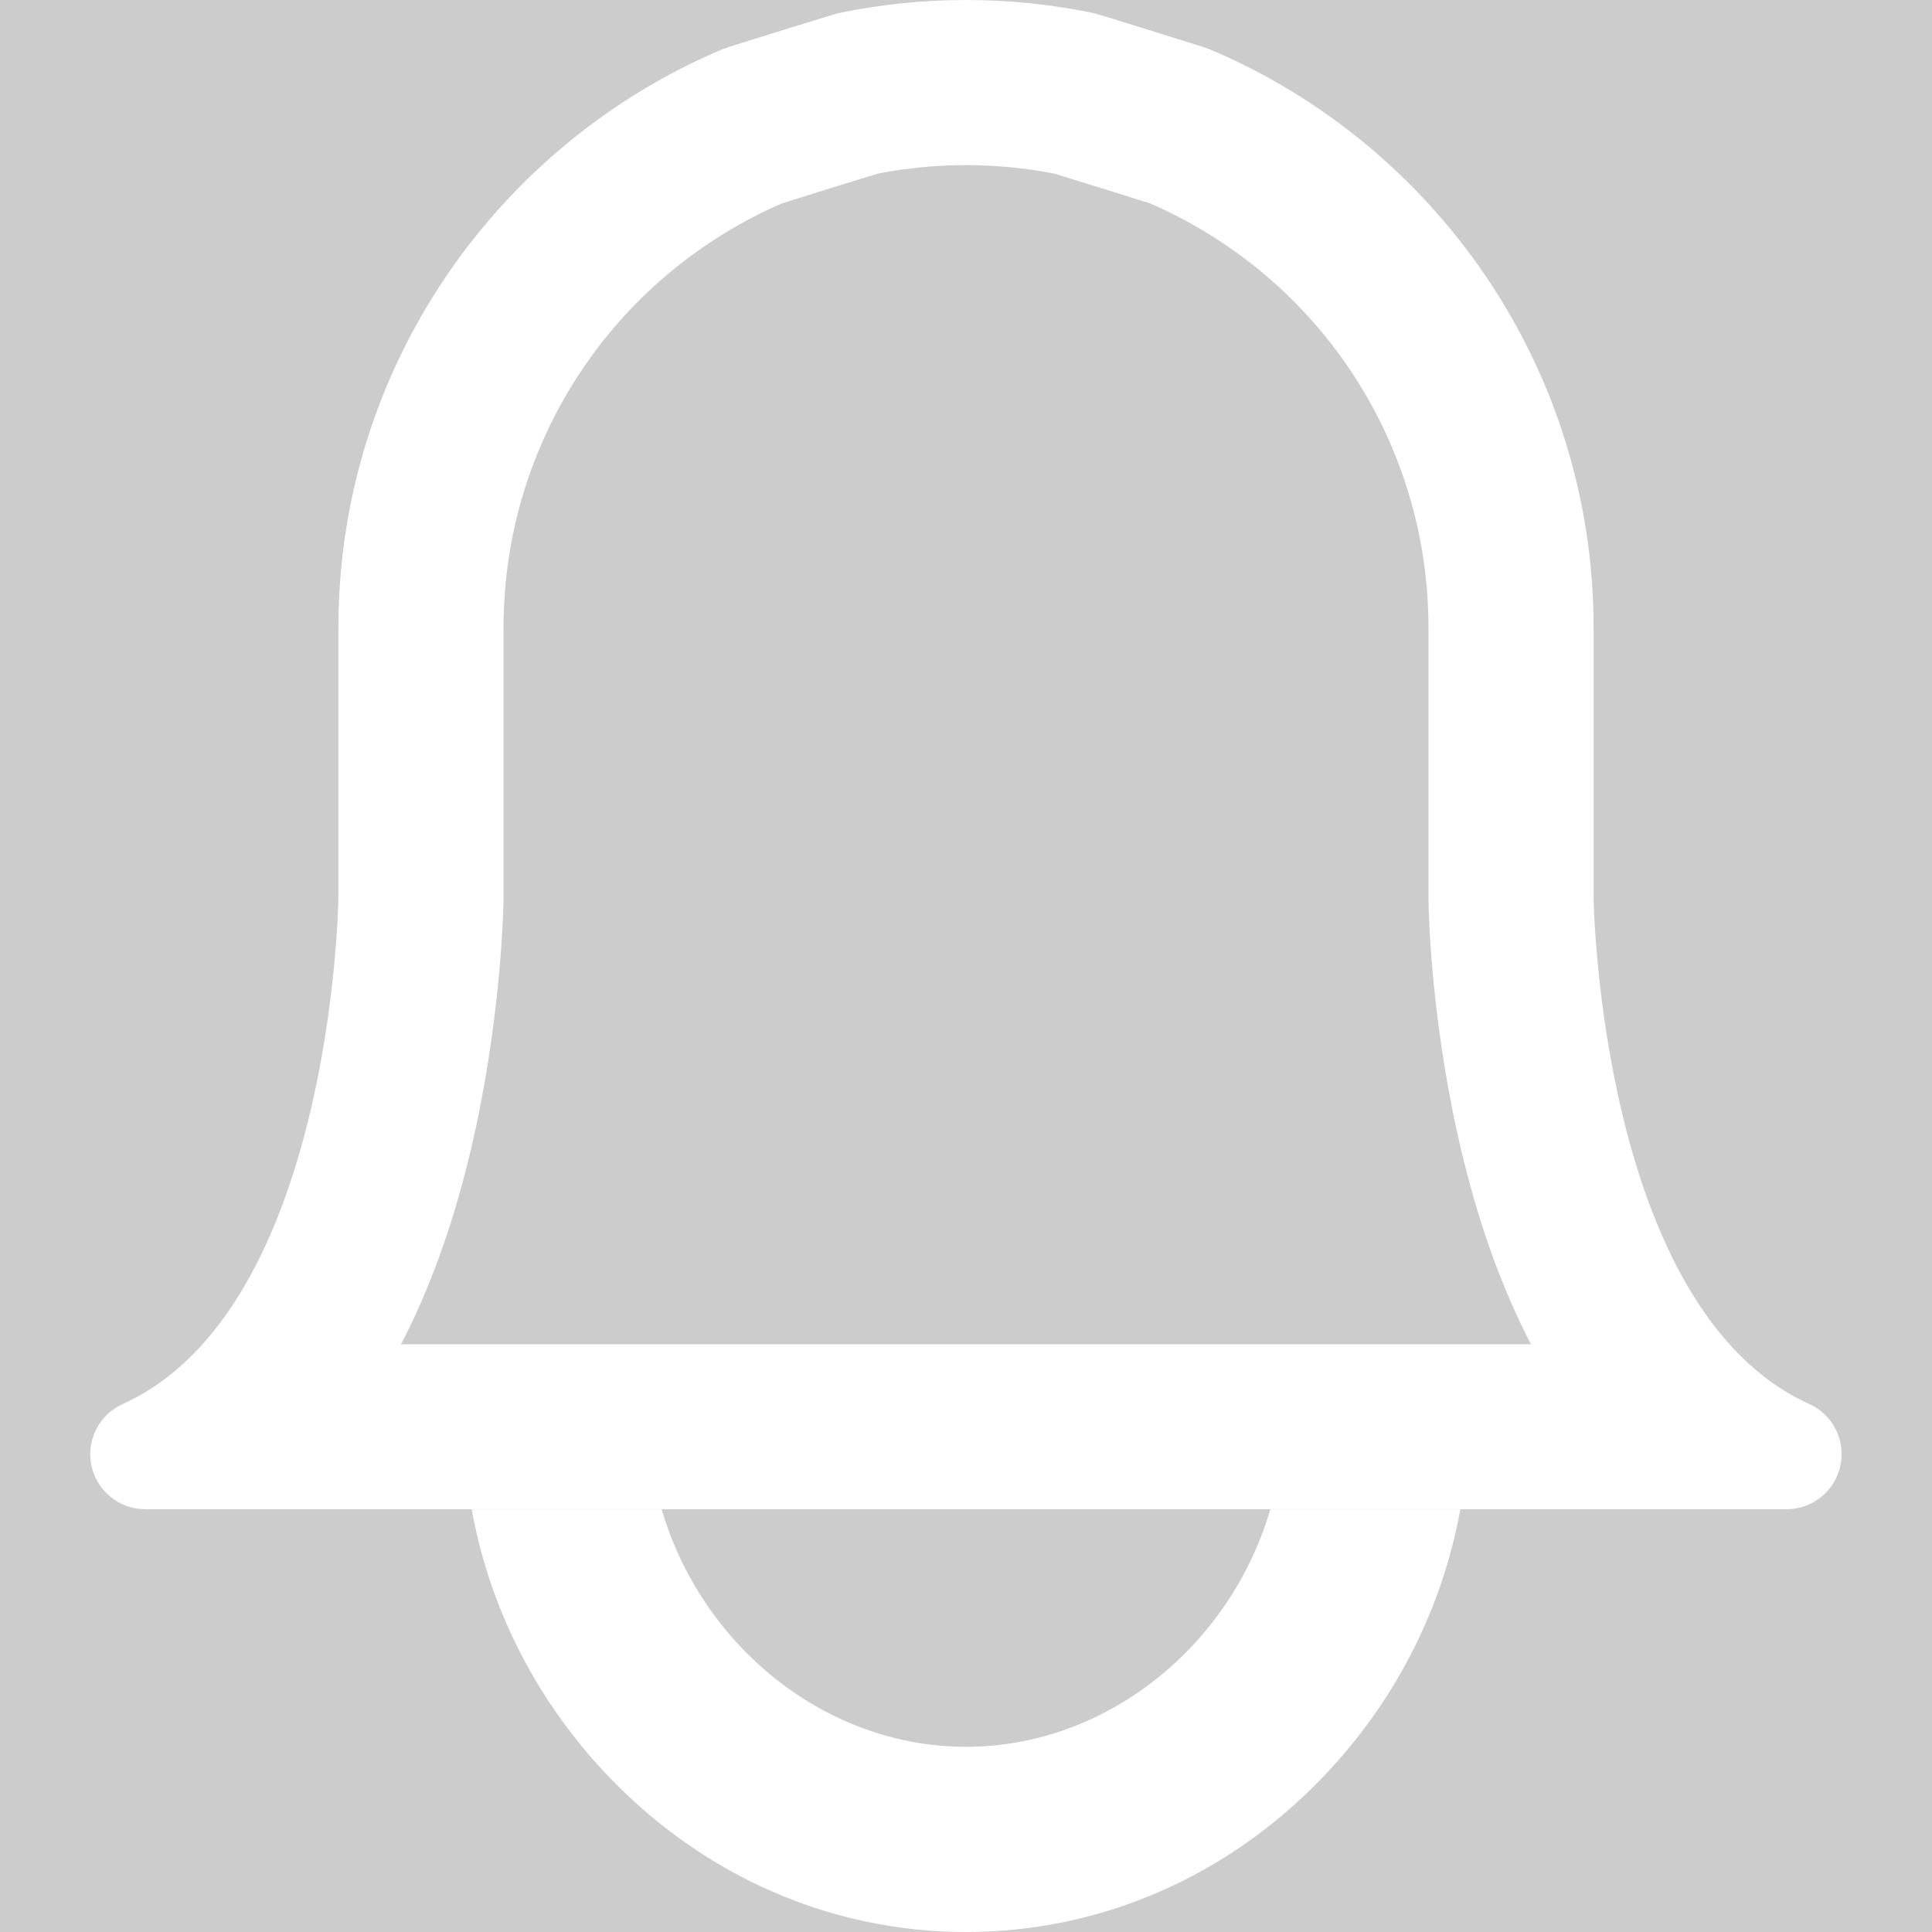
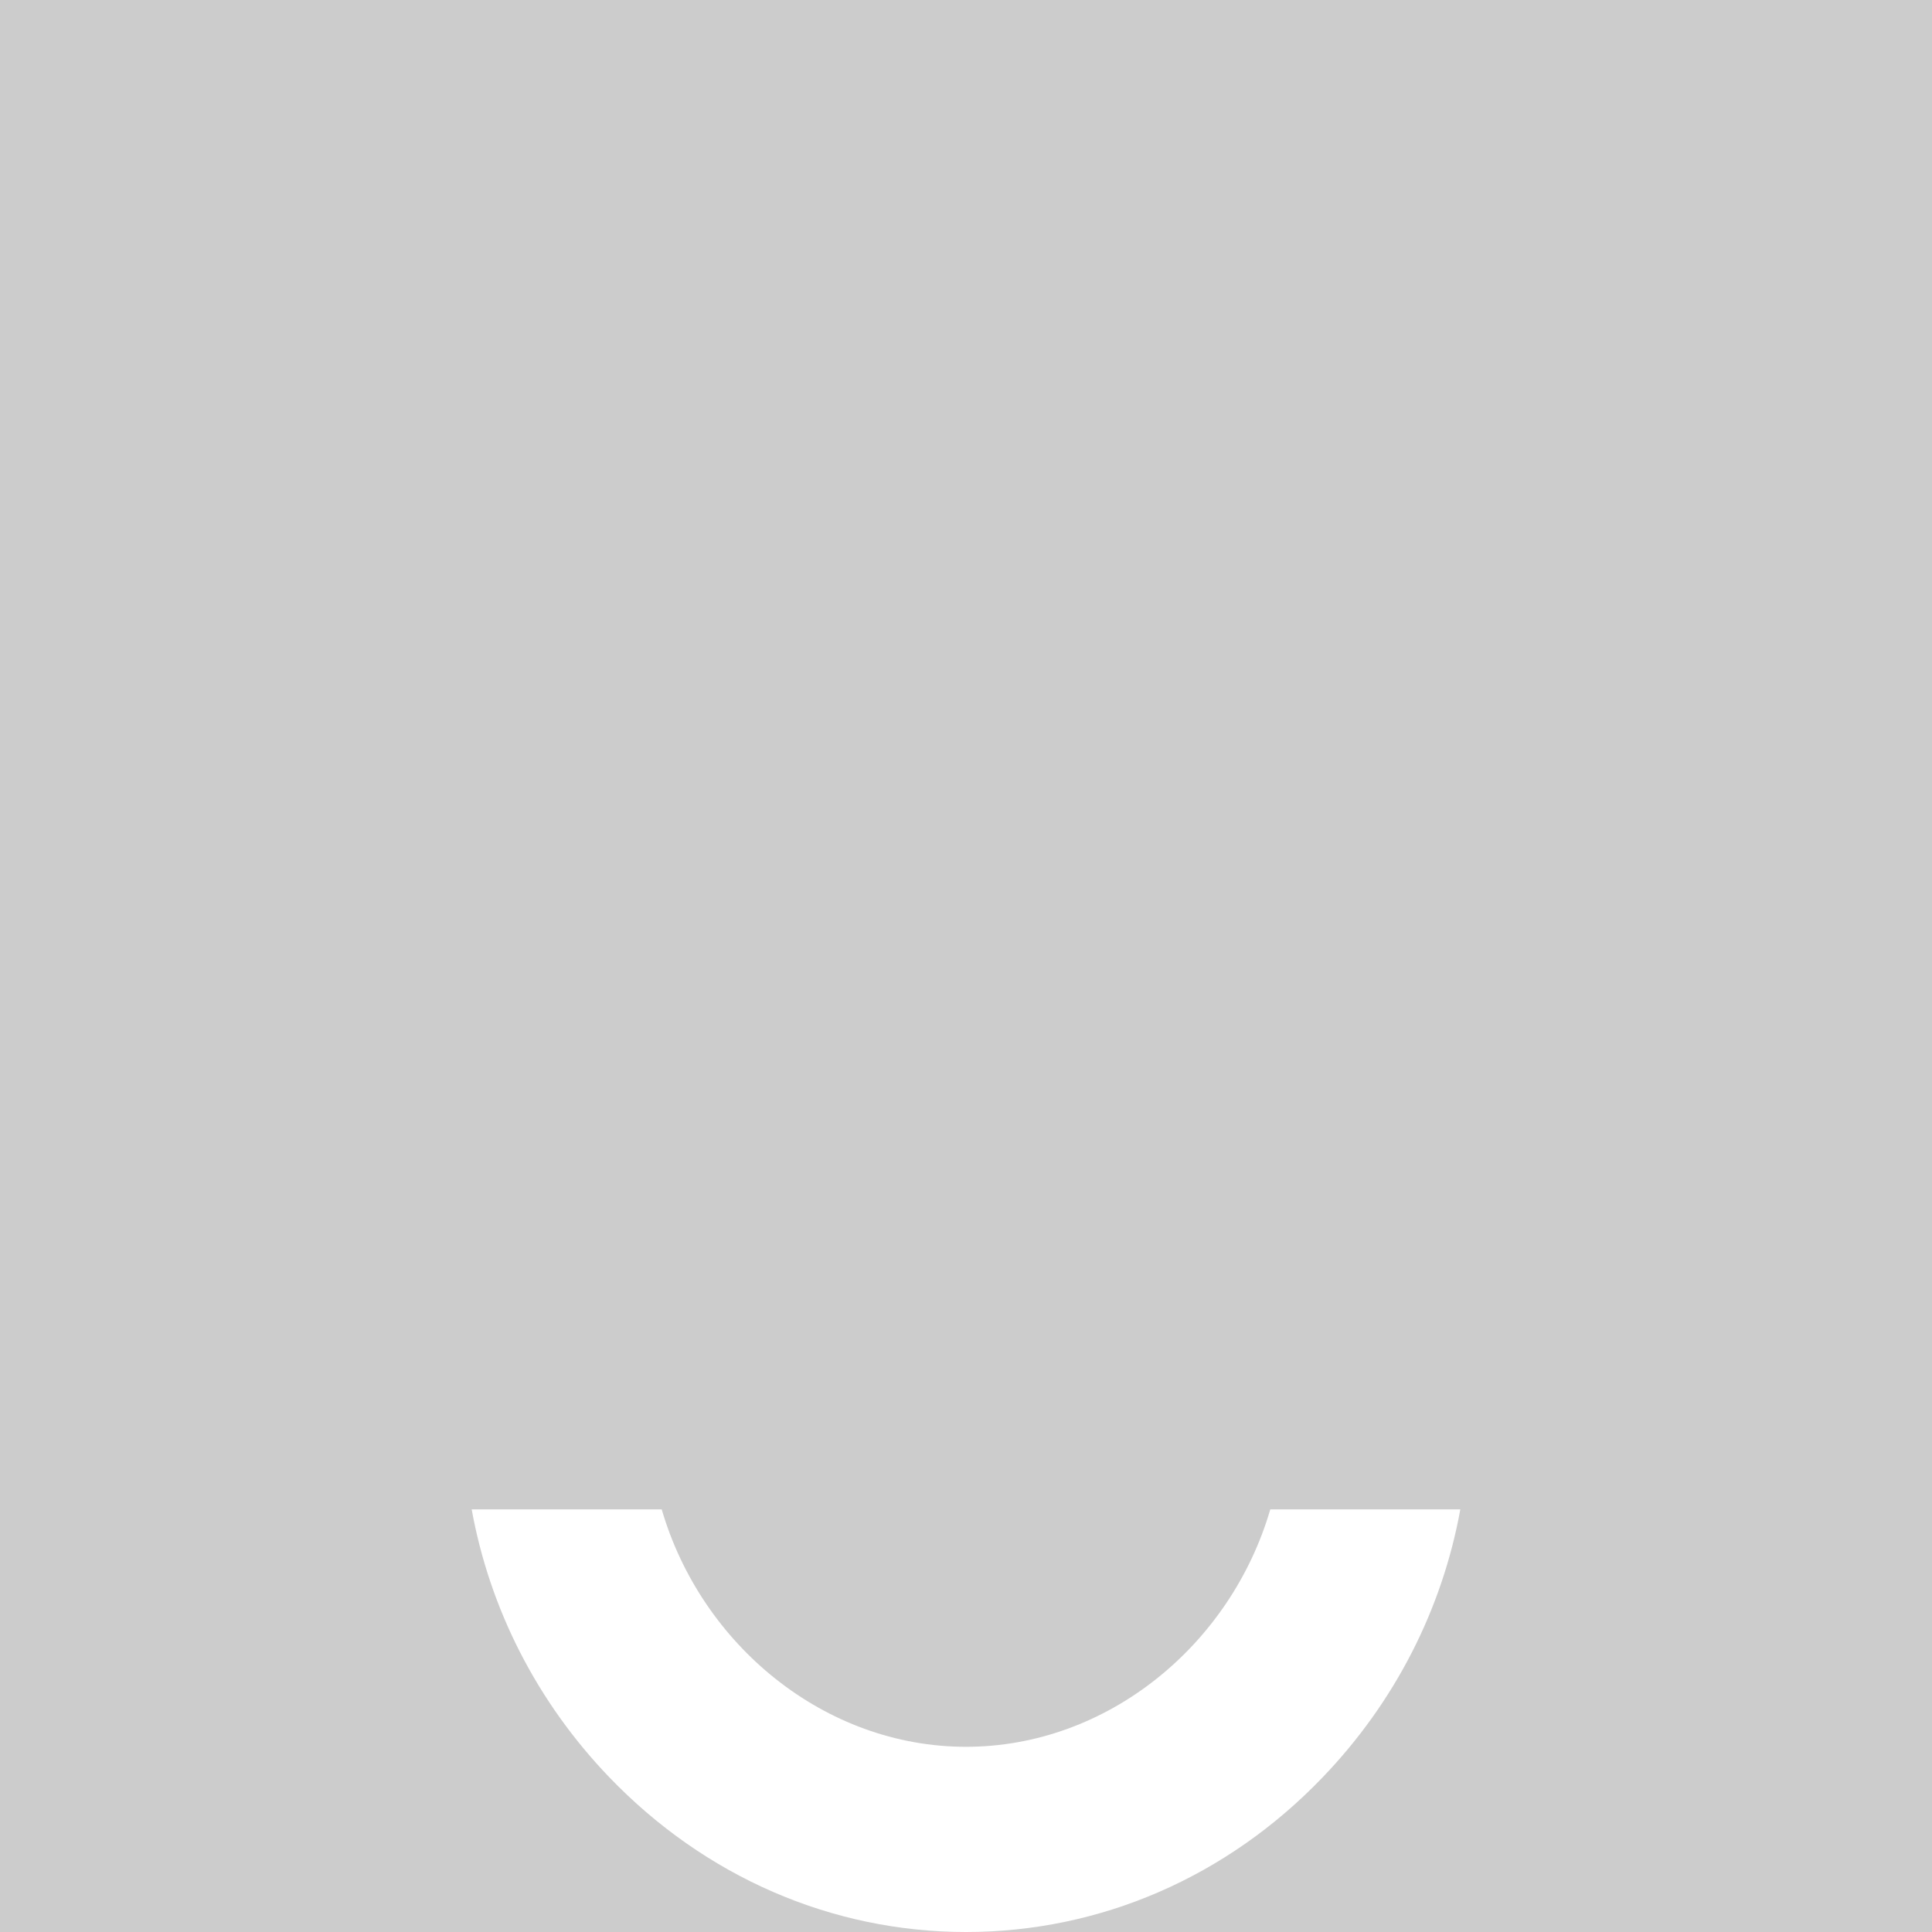
<svg xmlns="http://www.w3.org/2000/svg" id="Layer_1" viewBox="0 0 128 128">
  <rect width="100%" height="100%" fill="#cccccc" />
  <rect width="100%" height="100%" fill="#cccccc" />
  <defs>
    <style>.cls-1{fill:#fff;}</style>
  </defs>
-   <path class="cls-1" d="M64,10.94c1.96,0,3.92,.19,5.84,.56,1.26,.38,5.11,1.58,6.37,1.98,11.21,4.89,18.43,15.88,18.43,28.1v18.05c.01,.85,.18,8.52,2.31,17.15,1.14,4.65,2.64,8.74,4.48,12.28h-28.88s-17.1,0-17.1,0h0s-10.94,0-10.94,0H26.57c1.84-3.54,3.34-7.63,4.48-12.28,2.12-8.64,2.29-16.31,2.31-17.15v-.08s0-.08,0-.08v-17.89c0-12.22,7.22-23.21,18.43-28.1,1.26-.4,5.11-1.6,6.37-1.98,1.92-.37,3.88-.56,5.84-.56m0-10.94c-2.9,0-5.72,.3-8.46,.87-.07,0-7.65,2.35-7.65,2.38-14.95,6.3-25.47,21.11-25.47,38.33v17.89c0,.67-.53,27.34-14.29,33.55-1.57,.71-2.43,2.41-2.07,4.09,.36,1.68,1.85,2.88,3.57,2.88H44.51s38.97,0,38.97,0h0s34.88,0,34.88,0c1.72,0,3.21-1.2,3.57-2.88,.36-1.68-.5-3.39-2.06-4.09-13.76-6.21-14.28-32.88-14.29-33.55v-17.89c0-17.22-10.52-32.03-25.47-38.33,0-.03-7.57-2.38-7.65-2.38-2.73-.57-5.56-.87-8.46-.87h0Z" />
  <path class="cls-1" d="M96.75,100h-12.59c-2.62,8.98-10.79,15.73-20.16,15.73s-17.54-6.75-20.16-15.73h-12.59c1.2,6.61,4.33,12.76,9.11,17.74,6.35,6.61,14.75,10.26,23.64,10.26s17.3-3.64,23.64-10.26c4.78-4.98,7.91-11.13,9.11-17.74h0Z" />
</svg>